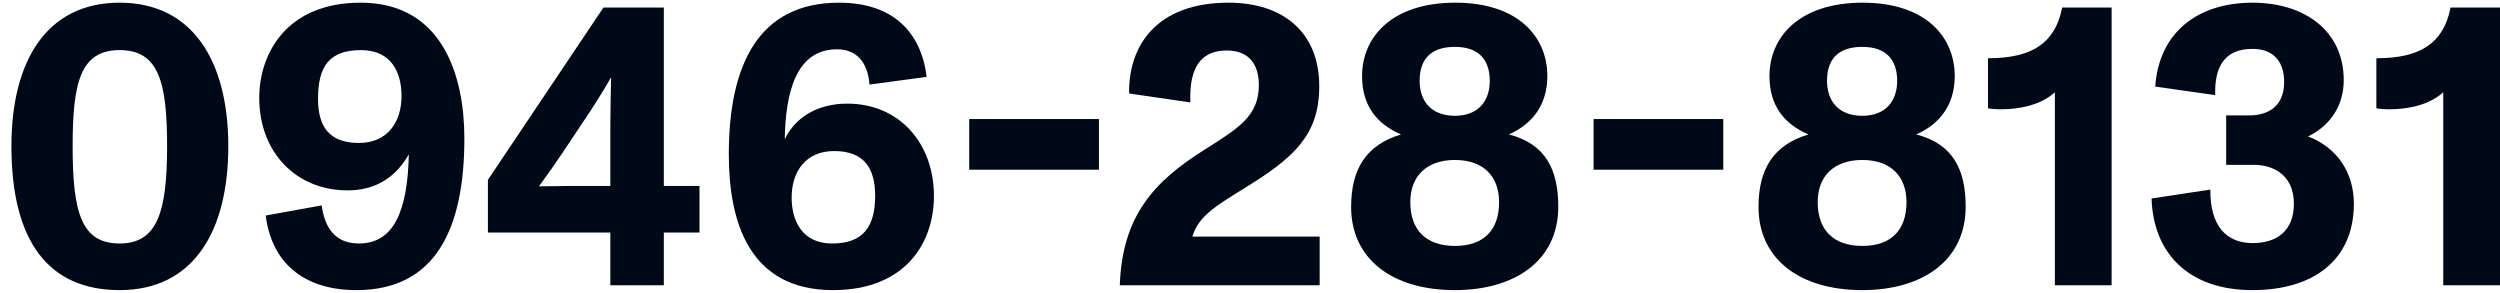
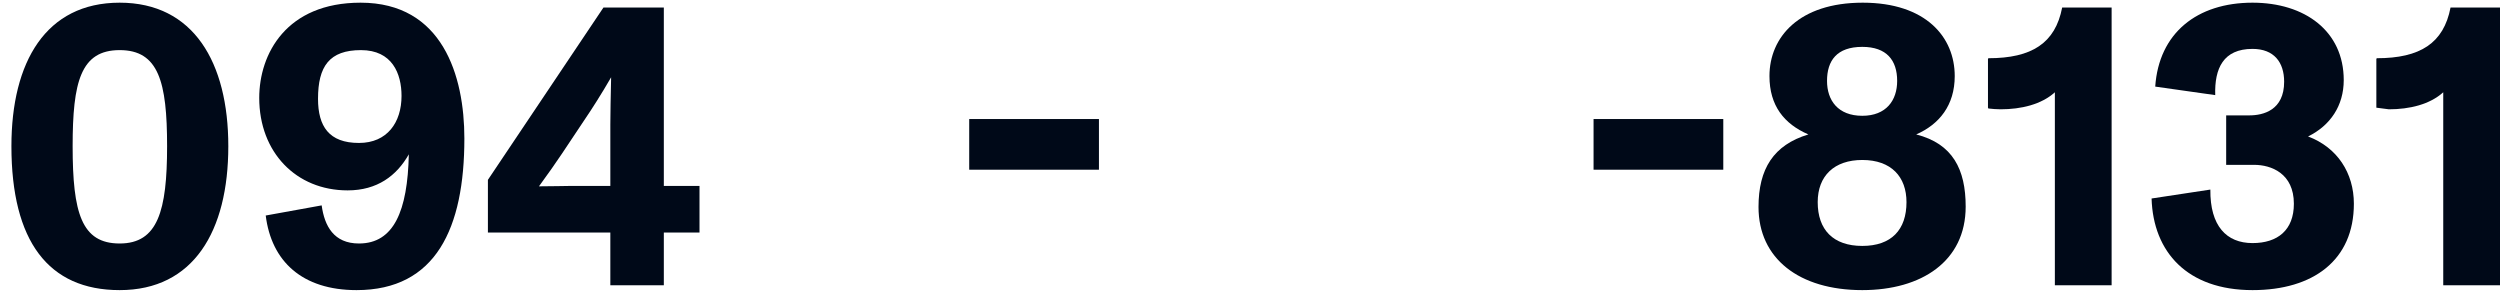
<svg xmlns="http://www.w3.org/2000/svg" width="111" height="13" viewBox="0 0 111 13" fill="none">
  <path d="M5.313 12.881C2.145 12.881 0.507 10.703 0.507 6.491C0.507 2.747 2.037 0.119 5.313 0.119C8.589 0.119 10.137 2.765 10.137 6.491C10.137 10.271 8.589 12.881 5.313 12.881ZM5.313 10.811C7.005 10.811 7.419 9.371 7.419 6.491C7.419 3.629 7.041 2.225 5.313 2.225C3.585 2.225 3.225 3.629 3.225 6.491C3.225 9.461 3.621 10.811 5.313 10.811Z" fill="#000918" />
  <path d="M16.01 0.119C19.646 0.119 20.618 3.359 20.618 6.149C20.618 10.127 19.358 12.881 15.83 12.881C13.418 12.881 12.05 11.603 11.798 9.569L14.282 9.119C14.408 10.037 14.822 10.811 15.938 10.811C17.486 10.811 18.098 9.371 18.152 6.851C17.612 7.805 16.748 8.453 15.434 8.453C13.148 8.453 11.51 6.761 11.51 4.349C11.51 2.387 12.716 0.119 16.01 0.119ZM15.938 6.347C17.198 6.347 17.828 5.429 17.828 4.259C17.828 3.269 17.414 2.225 16.028 2.225C14.624 2.225 14.12 2.945 14.12 4.385C14.12 5.609 14.606 6.347 15.938 6.347Z" fill="#000918" />
  <path d="M31.058 8.255V10.325H29.474V12.665H27.099V10.325H21.663V7.985L26.793 0.335H29.474V8.255H31.058ZM25.352 8.255H27.099V5.537C27.099 5.087 27.116 4.241 27.134 3.431C26.721 4.151 26.235 4.907 26 5.249L24.956 6.815C24.704 7.193 24.326 7.733 23.93 8.273C24.506 8.273 25.119 8.255 25.352 8.255Z" fill="#000918" />
-   <path d="M37.615 4.601C39.937 4.601 41.467 6.365 41.467 8.705C41.467 10.775 40.207 12.881 36.985 12.881C33.241 12.881 32.359 9.821 32.359 6.851C32.359 2.855 33.691 0.119 37.255 0.119C39.685 0.119 40.909 1.469 41.143 3.413L38.605 3.755C38.551 2.981 38.191 2.189 37.165 2.189C35.347 2.189 34.879 4.097 34.843 6.185C35.311 5.195 36.319 4.601 37.615 4.601ZM36.949 10.811C38.335 10.811 38.857 10.055 38.857 8.687C38.857 7.481 38.371 6.707 37.039 6.707C35.779 6.707 35.149 7.607 35.149 8.777C35.149 9.731 35.563 10.811 36.949 10.811Z" fill="#000918" />
  <path d="M43.033 7.535V5.285H48.793V7.535H43.033Z" fill="#000918" />
-   <path d="M52.941 10.505H58.593V12.665H49.719C49.827 9.623 51.195 8.075 53.499 6.635C55.011 5.681 55.893 5.141 55.893 3.773C55.893 2.909 55.497 2.243 54.471 2.243C53.049 2.243 52.815 3.395 52.851 4.547L50.133 4.151C50.097 2.009 51.375 0.119 54.543 0.119C56.973 0.119 58.575 1.433 58.575 3.827C58.575 5.987 57.459 6.995 55.299 8.327C54.021 9.119 53.211 9.587 52.941 10.505Z" fill="#000918" />
-   <path d="M66.992 5.969C68.612 6.383 69.188 7.517 69.188 9.173C69.188 11.603 67.226 12.881 64.598 12.881C61.79 12.881 59.99 11.477 59.99 9.191C59.99 7.499 60.656 6.437 62.204 5.969C61.124 5.501 60.476 4.691 60.476 3.377C60.476 1.649 61.79 0.119 64.616 0.119C67.424 0.119 68.702 1.649 68.702 3.377C68.702 4.673 68.018 5.519 66.992 5.969ZM64.598 2.081C63.464 2.081 63.032 2.693 63.032 3.593C63.032 4.457 63.518 5.141 64.598 5.141C65.66 5.141 66.146 4.457 66.146 3.593C66.146 2.675 65.678 2.081 64.598 2.081ZM64.598 10.919C65.894 10.919 66.56 10.199 66.56 8.975C66.56 7.859 65.894 7.103 64.598 7.103C63.356 7.103 62.618 7.805 62.618 8.975C62.618 10.199 63.302 10.919 64.598 10.919Z" fill="#000918" />
  <path d="M70.754 7.535V5.285H76.514V7.535H70.754Z" fill="#000918" />
  <path d="M85.08 5.969C86.7 6.383 87.276 7.517 87.276 9.173C87.276 11.603 85.314 12.881 82.686 12.881C79.878 12.881 78.078 11.477 78.078 9.191C78.078 7.499 78.744 6.437 80.292 5.969C79.212 5.501 78.564 4.691 78.564 3.377C78.564 1.649 79.878 0.119 82.704 0.119C85.512 0.119 86.79 1.649 86.79 3.377C86.79 4.673 86.106 5.519 85.08 5.969ZM82.686 2.081C81.552 2.081 81.12 2.693 81.12 3.593C81.12 4.457 81.606 5.141 82.686 5.141C83.748 5.141 84.234 4.457 84.234 3.593C84.234 2.675 83.766 2.081 82.686 2.081ZM82.686 10.919C83.982 10.919 84.648 10.199 84.648 8.975C84.648 7.859 83.982 7.103 82.686 7.103C81.444 7.103 80.706 7.805 80.706 8.975C80.706 10.199 81.39 10.919 82.686 10.919Z" fill="#000918" />
  <path d="M91.56 0.335H93.756V12.665H91.236V4.097C90.642 4.637 89.742 4.853 88.824 4.853C88.644 4.853 88.446 4.835 88.284 4.817L88.266 4.781V2.621L88.284 2.585C90.21 2.585 91.254 1.919 91.56 0.335Z" fill="#000918" />
  <path d="M102.478 6.059C103.774 6.545 104.512 7.679 104.512 9.047C104.512 11.549 102.712 12.881 100.012 12.881C97.114 12.881 95.602 11.189 95.53 8.813L98.14 8.417C98.122 10.037 98.86 10.793 100.012 10.793C101.128 10.793 101.848 10.217 101.848 9.047C101.848 7.697 100.84 7.319 100.084 7.319H98.842V5.123H99.868C100.498 5.123 101.416 4.889 101.416 3.629C101.416 2.765 100.966 2.171 100.012 2.171C98.716 2.171 98.32 3.035 98.356 4.223L95.692 3.845C95.854 1.469 97.546 0.119 100.012 0.119C102.334 0.119 104.062 1.379 104.062 3.557C104.062 4.691 103.468 5.573 102.478 6.059Z" fill="#000918" />
-   <path d="M108.804 0.335H111V12.665H108.48V4.097C107.886 4.637 106.986 4.853 106.068 4.853C105.888 4.853 105.69 4.835 105.528 4.817L105.51 4.781V2.621L105.528 2.585C107.454 2.585 108.498 1.919 108.804 0.335Z" fill="#000918" />
+   <path d="M108.804 0.335H111V12.665H108.48V4.097C107.886 4.637 106.986 4.853 106.068 4.853L105.51 4.781V2.621L105.528 2.585C107.454 2.585 108.498 1.919 108.804 0.335Z" fill="#000918" />
</svg>